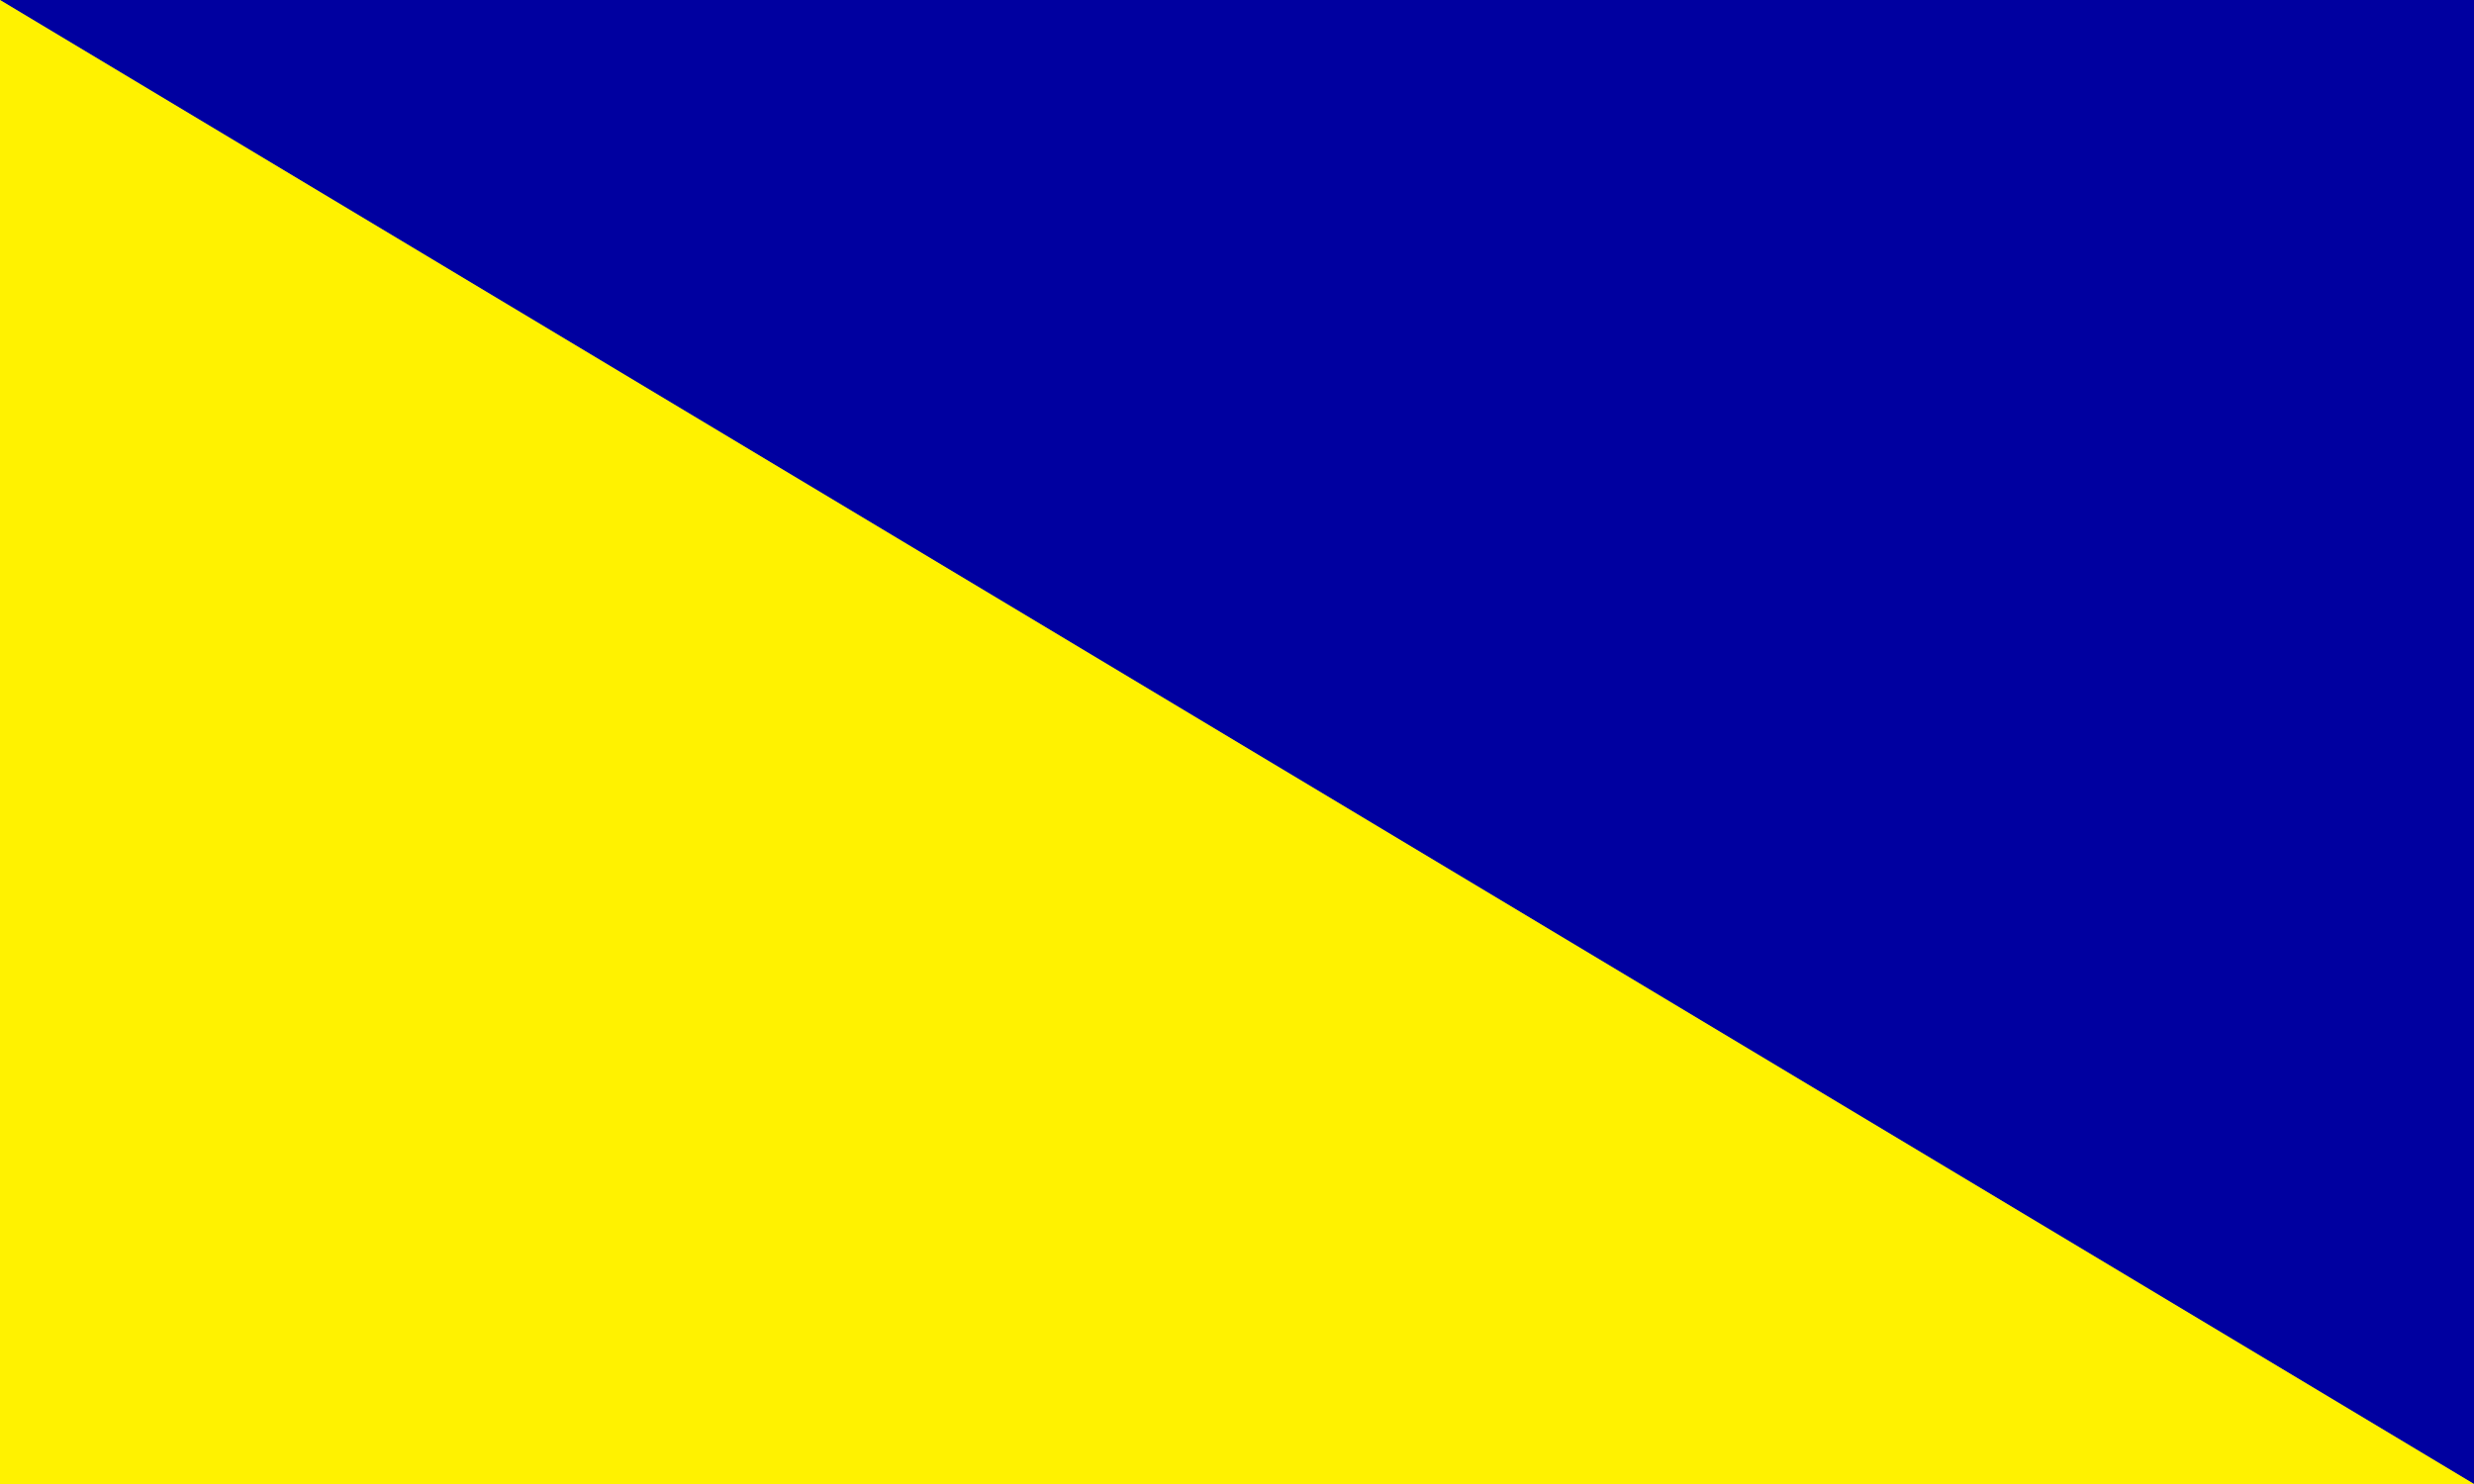
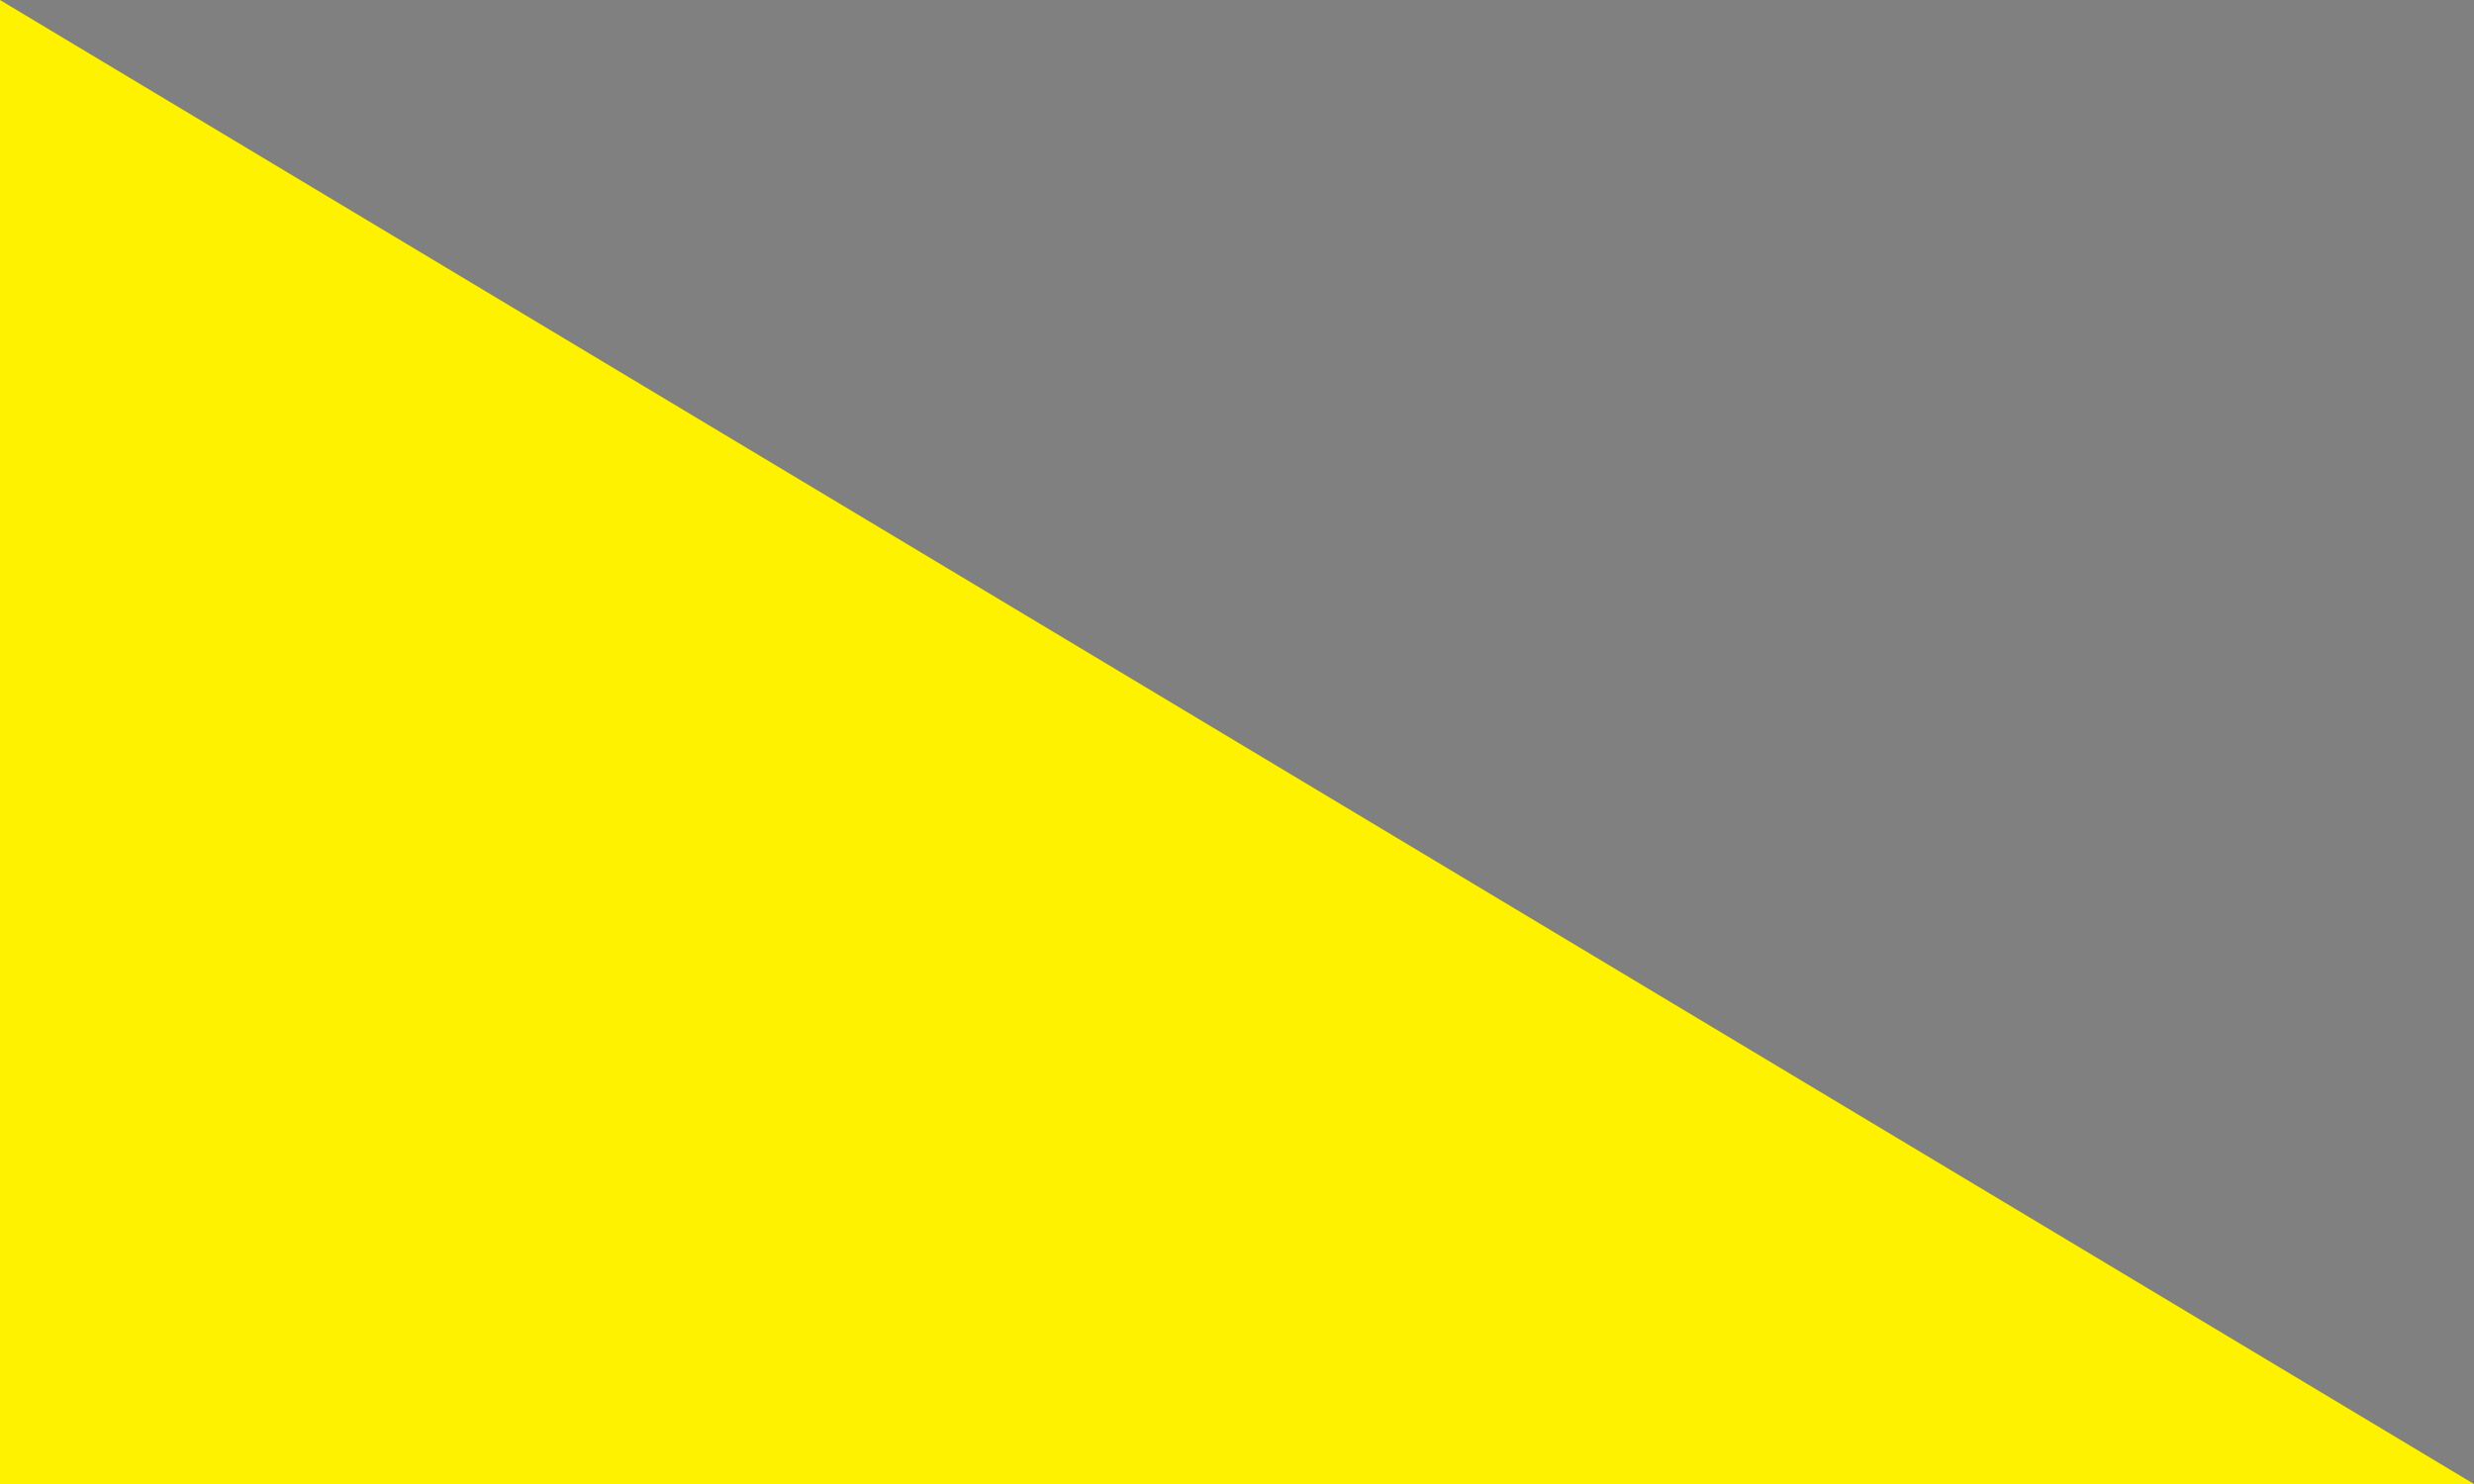
<svg xmlns="http://www.w3.org/2000/svg" xml:space="preserve" width="1000px" height="600px" version="1.1" style="shape-rendering:geometricPrecision; text-rendering:geometricPrecision; image-rendering:optimizeQuality; fill-rule:evenodd; clip-rule:evenodd" viewBox="0 0 1000 600">
  <rect x="0" y="0" width="1000" height="600" fill="#808080" stroke="none" />
  <defs>
    <style type="text/css">
   
    .fil0 {fill:#0000A0}
    .fil1 {fill:#FFF200}
   
  </style>
  </defs>
  <g id="Слой_x0020_1">
-     <polygon class="fil0" points="0,0 1000,600 1000,0 " />
    <polygon class="fil1" points="0,600 0,0 1000,600 " />
  </g>
</svg>